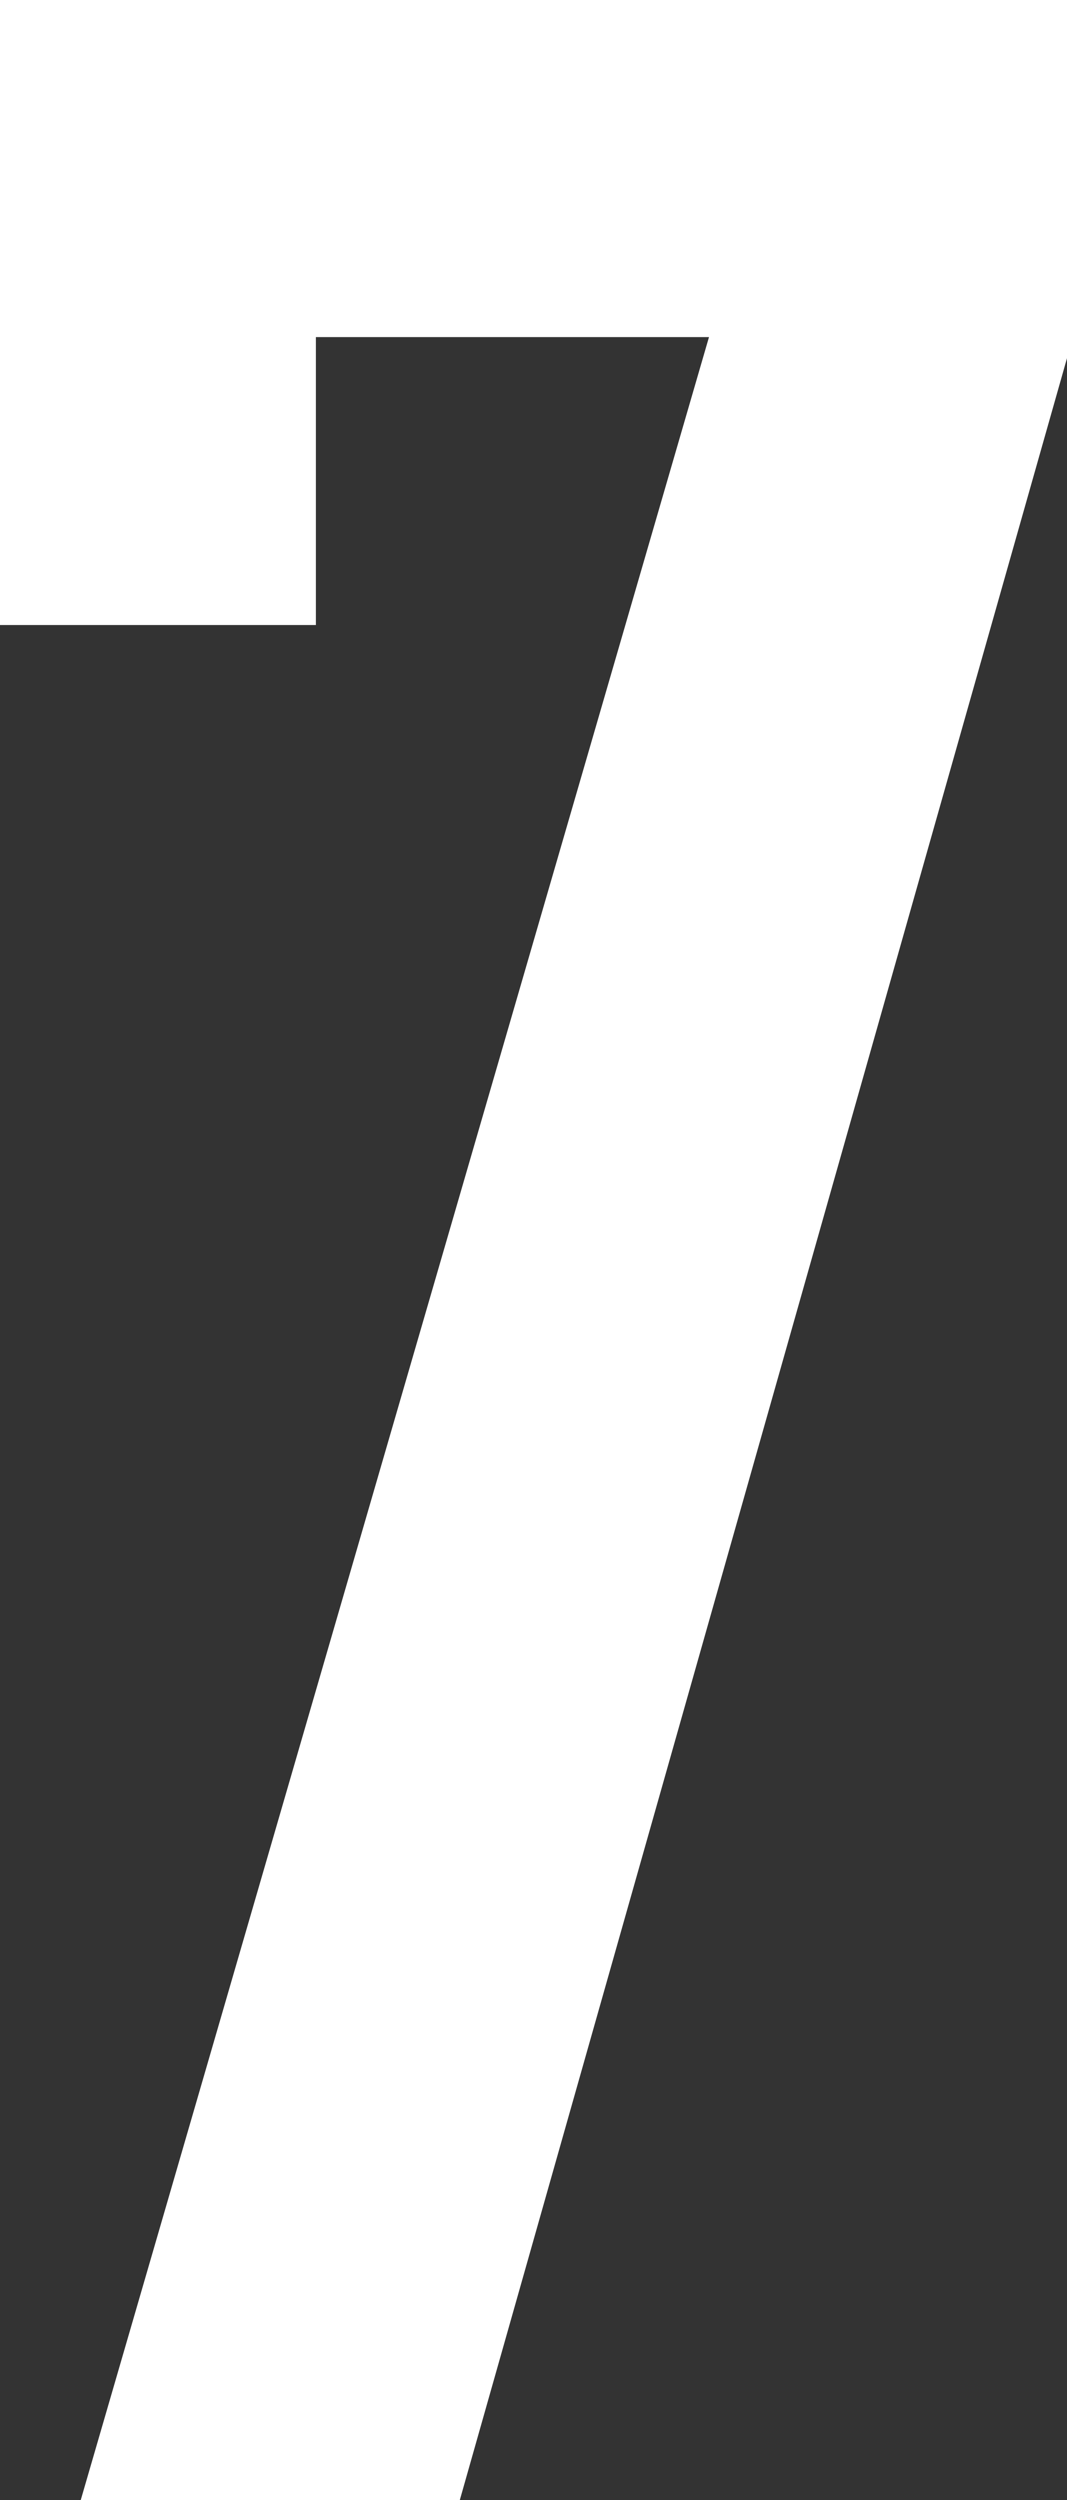
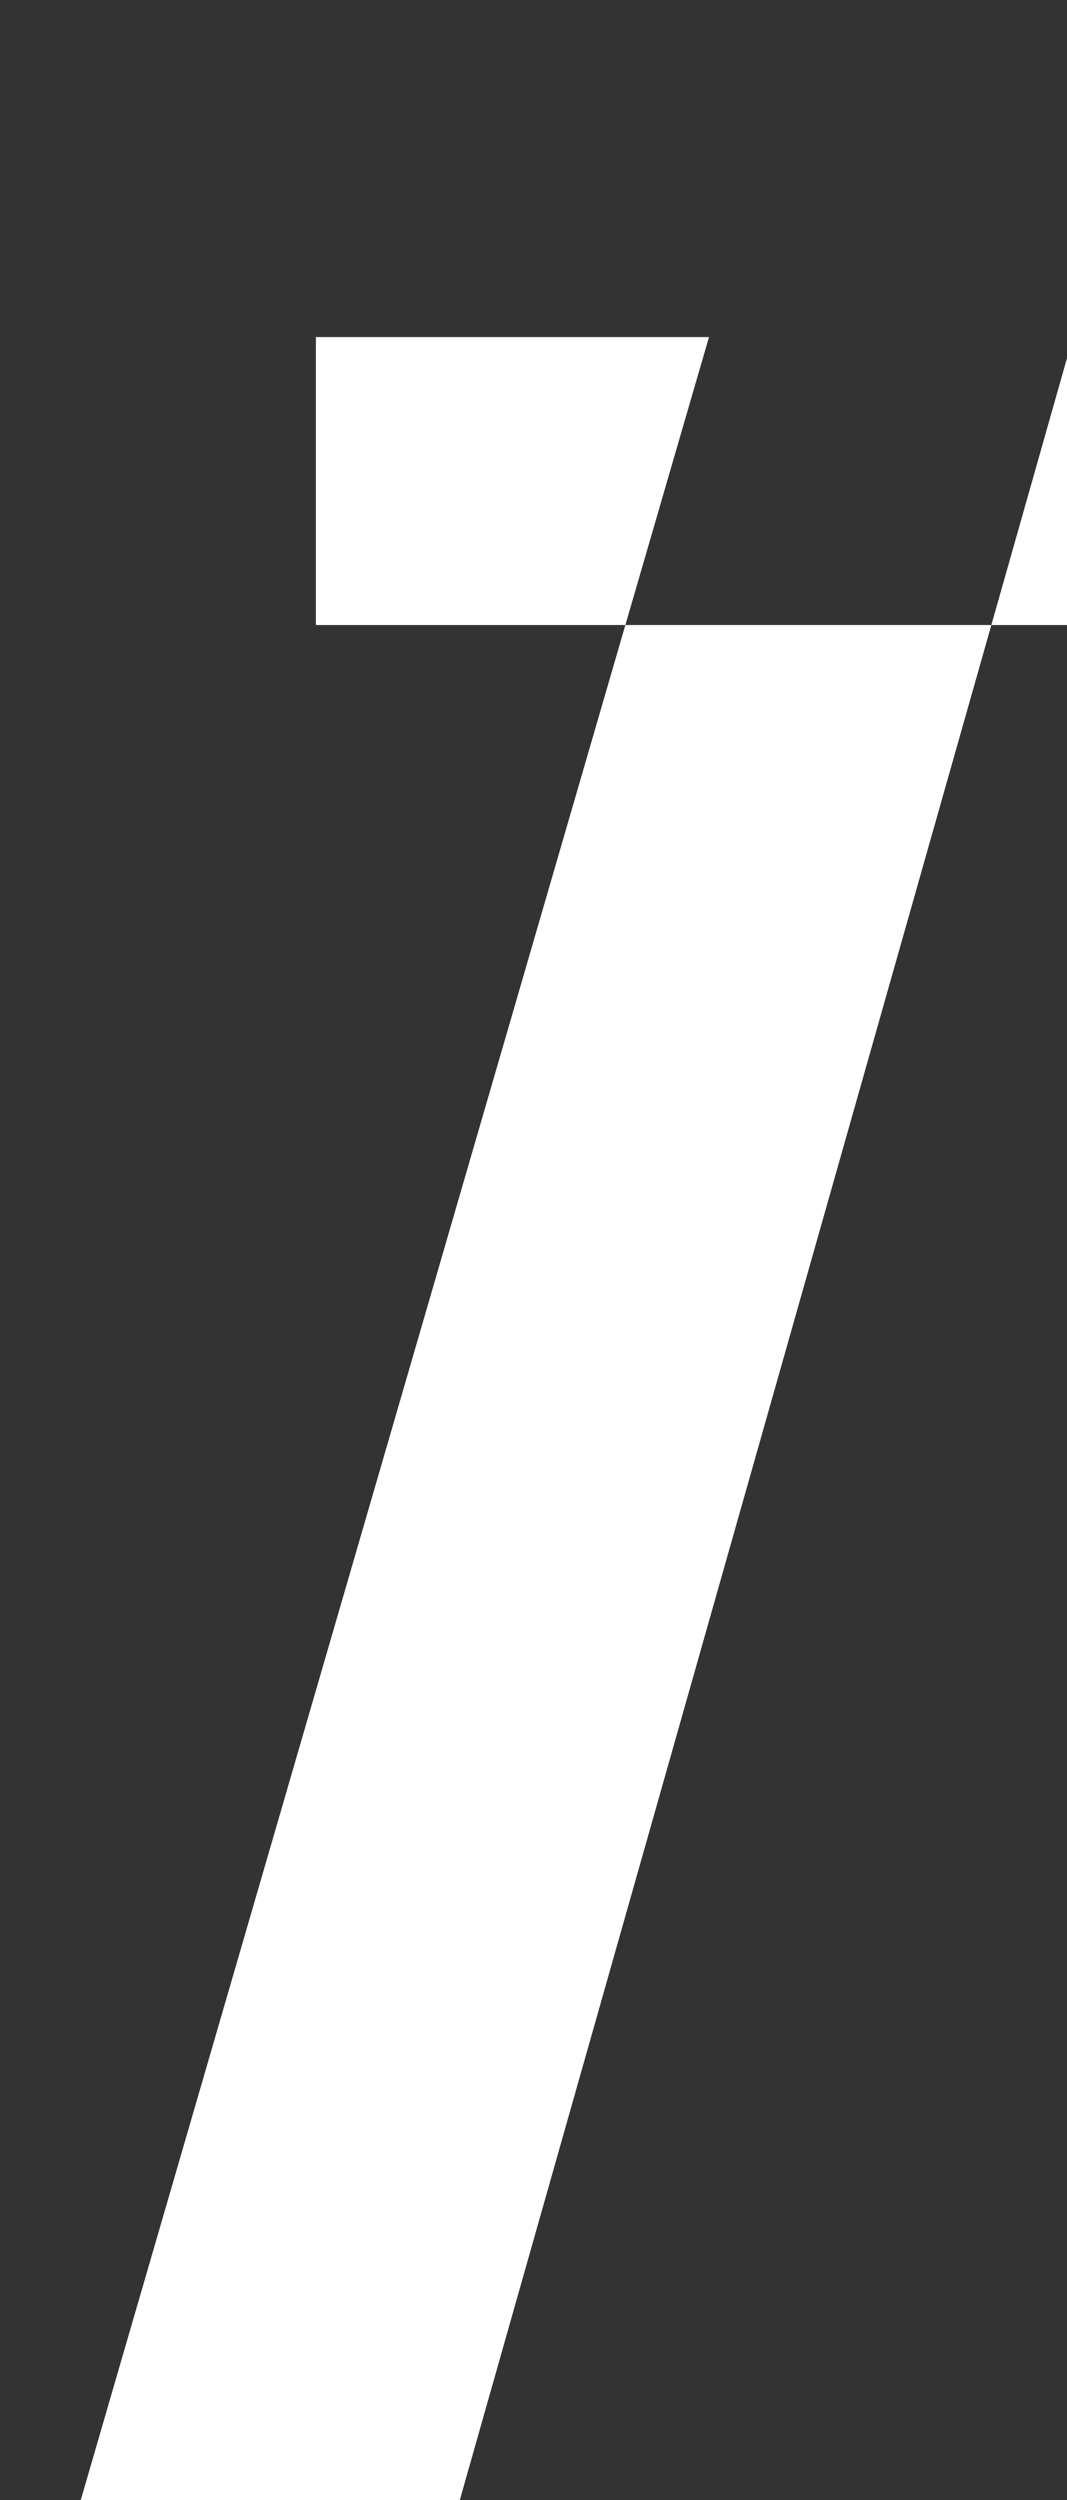
<svg xmlns="http://www.w3.org/2000/svg" viewBox="0 0 36.48 85.44">
  <rect x="0" y="0" width="36.48" height="85.44" fill="#333333" stroke="none" />
  <defs>
    <style>.a{fill:#fff;}</style>
  </defs>
  <title>7</title>
-   <path class="a" d="M6.84,102.72,28.32,28.8H14.88v9.84H4.08V17.28H40.56V29.52L19.8,102.72Z" transform="translate(-4.08 -17.28)" />
+   <path class="a" d="M6.84,102.72,28.32,28.8H14.88v9.84H4.08H40.56V29.52L19.8,102.72Z" transform="translate(-4.08 -17.28)" />
</svg>